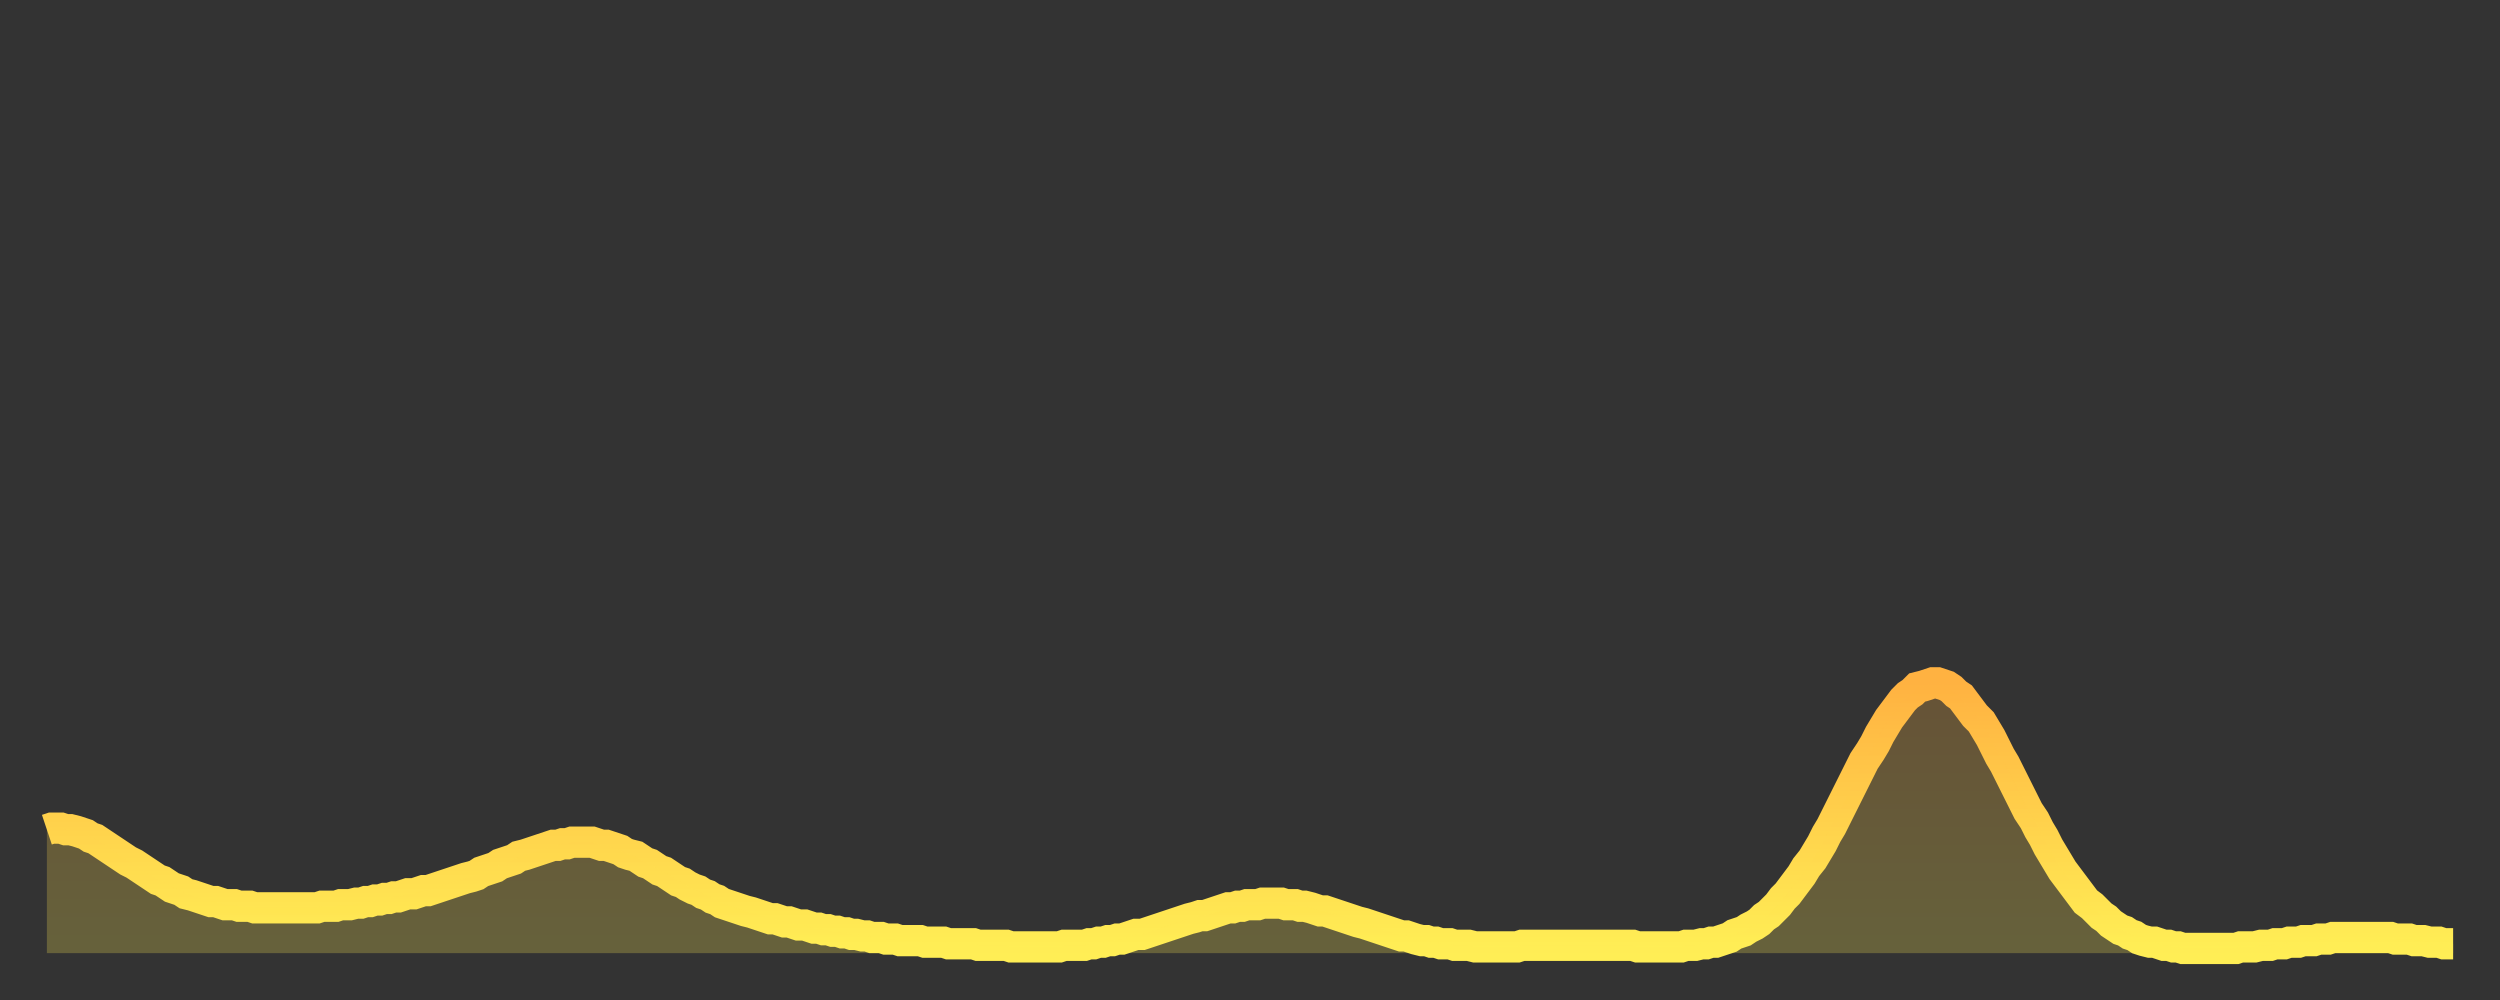
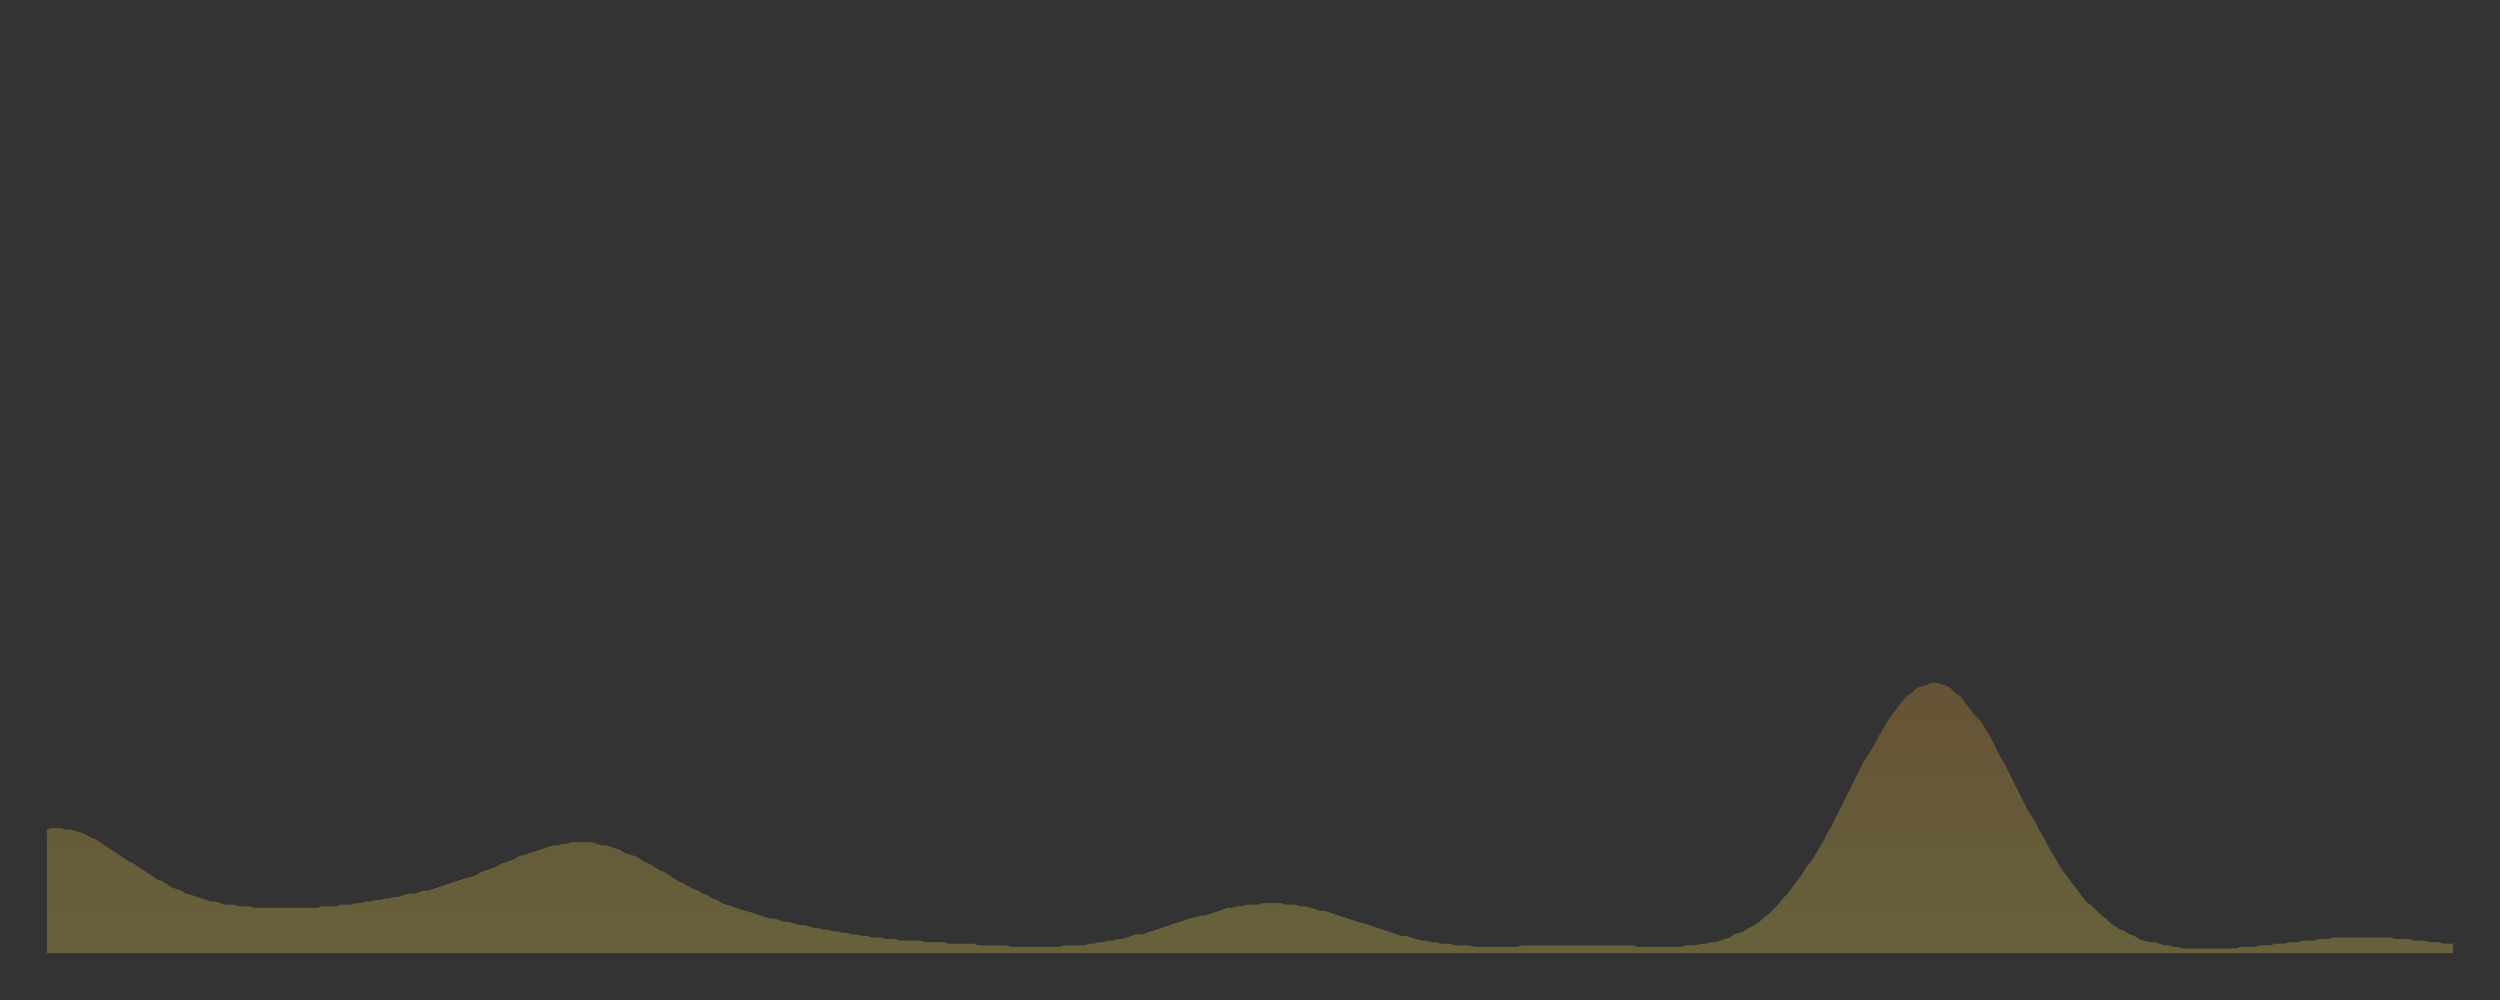
<svg xmlns="http://www.w3.org/2000/svg" baseProfile="full" height="64" version="1.1" width="160">
  <rect width="100%" height="100%" fill="#333333" stroke="none" />
  <defs>
    <linearGradient id="id737168" x1="0" x2="0" y1="0" y2="1">
      <stop offset="0%" stop-color="#ffb241" />
      <stop offset="50%" stop-color="#ffd04b" />
      <stop offset="100%" stop-color="#ffee55" />
    </linearGradient>
  </defs>
  <g transform="translate(3,3)">
    <g>
-       <path d="M 0.0 50.1 L 0.3 50.0 0.6 50.0 0.9 50.0 1.2 50.1 1.5 50.1 1.9 50.2 2.2 50.3 2.5 50.4 2.8 50.6 3.1 50.7 3.4 50.9 3.7 51.1 4.0 51.3 4.3 51.5 4.6 51.7 4.9 51.9 5.2 52.1 5.6 52.3 5.9 52.5 6.2 52.7 6.5 52.9 6.8 53.1 7.1 53.3 7.4 53.4 7.7 53.6 8.0 53.8 8.3 53.9 8.6 54.0 8.9 54.2 9.3 54.3 9.6 54.4 9.9 54.5 10.2 54.6 10.5 54.7 10.8 54.7 11.1 54.8 11.4 54.9 11.7 54.9 12.0 54.9 12.3 55.0 12.7 55.0 13.0 55.0 13.3 55.1 13.6 55.1 13.9 55.1 14.2 55.1 14.5 55.1 14.8 55.1 15.1 55.1 15.4 55.1 15.7 55.1 16.0 55.1 16.4 55.1 16.7 55.1 17.0 55.1 17.3 55.1 17.6 55.0 17.9 55.0 18.2 55.0 18.5 55.0 18.8 54.9 19.1 54.9 19.4 54.9 19.8 54.8 20.1 54.8 20.4 54.7 20.7 54.7 21.0 54.6 21.3 54.6 21.6 54.5 21.9 54.5 22.2 54.4 22.5 54.4 22.8 54.3 23.1 54.2 23.5 54.2 23.8 54.1 24.1 54.0 24.4 54.0 24.7 53.9 25.0 53.8 25.3 53.7 25.6 53.6 25.9 53.5 26.2 53.4 26.5 53.3 26.8 53.2 27.2 53.1 27.5 53.0 27.8 52.8 28.1 52.7 28.4 52.6 28.7 52.5 29.0 52.3 29.3 52.2 29.6 52.1 29.9 52.0 30.2 51.8 30.6 51.7 30.9 51.6 31.2 51.5 31.5 51.4 31.8 51.3 32.1 51.2 32.4 51.1 32.7 51.1 33.0 51.0 33.3 51.0 33.6 50.9 33.9 50.9 34.3 50.9 34.6 50.9 34.9 50.9 35.2 51.0 35.5 51.1 35.8 51.1 36.1 51.2 36.4 51.3 36.7 51.4 37.0 51.6 37.3 51.7 37.7 51.8 38.0 52.0 38.3 52.2 38.6 52.3 38.9 52.5 39.2 52.7 39.5 52.8 39.8 53.0 40.1 53.2 40.4 53.4 40.7 53.5 41.0 53.7 41.4 53.9 41.7 54.0 42.0 54.2 42.3 54.3 42.6 54.5 42.9 54.6 43.2 54.8 43.5 54.9 43.8 55.0 44.1 55.1 44.4 55.2 44.7 55.3 45.1 55.4 45.4 55.5 45.7 55.6 46.0 55.7 46.3 55.8 46.6 55.8 46.9 55.9 47.2 56.0 47.5 56.0 47.8 56.1 48.1 56.2 48.5 56.2 48.8 56.3 49.1 56.4 49.4 56.4 49.7 56.5 50.0 56.5 50.3 56.6 50.6 56.6 50.9 56.7 51.2 56.7 51.5 56.8 51.8 56.8 52.2 56.9 52.5 56.9 52.8 57.0 53.1 57.0 53.4 57.0 53.7 57.1 54.0 57.1 54.3 57.1 54.6 57.2 54.9 57.2 55.2 57.2 55.6 57.2 55.9 57.2 56.2 57.3 56.5 57.3 56.8 57.3 57.1 57.3 57.4 57.3 57.7 57.4 58.0 57.4 58.3 57.4 58.6 57.4 58.9 57.4 59.3 57.4 59.6 57.5 59.9 57.5 60.2 57.5 60.5 57.5 60.8 57.5 61.1 57.5 61.4 57.5 61.7 57.6 62.0 57.6 62.3 57.6 62.6 57.6 63.0 57.6 63.3 57.6 63.6 57.6 63.9 57.6 64.2 57.6 64.5 57.6 64.8 57.6 65.1 57.5 65.4 57.5 65.7 57.5 66.0 57.5 66.4 57.5 66.7 57.4 67.0 57.4 67.3 57.3 67.6 57.3 67.9 57.2 68.2 57.2 68.5 57.1 68.8 57.1 69.1 57.0 69.4 56.9 69.7 56.8 70.1 56.8 70.4 56.7 70.7 56.6 71.0 56.5 71.3 56.4 71.6 56.3 71.9 56.2 72.2 56.1 72.5 56.0 72.8 55.9 73.1 55.8 73.5 55.7 73.8 55.6 74.1 55.6 74.4 55.5 74.7 55.4 75.0 55.3 75.3 55.2 75.6 55.1 75.9 55.1 76.2 55.0 76.5 55.0 76.8 54.9 77.2 54.9 77.5 54.9 77.8 54.8 78.1 54.8 78.4 54.8 78.7 54.8 79.0 54.8 79.3 54.9 79.6 54.9 79.9 54.9 80.2 55.0 80.5 55.0 80.9 55.1 81.2 55.2 81.5 55.3 81.8 55.3 82.1 55.4 82.4 55.5 82.7 55.6 83.0 55.7 83.3 55.8 83.6 55.9 83.9 56.0 84.3 56.1 84.6 56.2 84.9 56.3 85.2 56.4 85.5 56.5 85.8 56.6 86.1 56.7 86.4 56.8 86.7 56.9 87.0 56.9 87.3 57.0 87.6 57.1 88.0 57.2 88.3 57.2 88.6 57.3 88.9 57.3 89.2 57.4 89.5 57.4 89.8 57.4 90.1 57.5 90.4 57.5 90.7 57.5 91.0 57.5 91.4 57.6 91.7 57.6 92.0 57.6 92.3 57.6 92.6 57.6 92.9 57.6 93.2 57.6 93.5 57.6 93.8 57.6 94.1 57.6 94.4 57.5 94.7 57.5 95.1 57.5 95.4 57.5 95.7 57.5 96.0 57.5 96.3 57.5 96.6 57.5 96.9 57.5 97.2 57.5 97.5 57.5 97.8 57.5 98.1 57.5 98.4 57.5 98.8 57.5 99.1 57.5 99.4 57.5 99.7 57.5 100.0 57.5 100.3 57.5 100.6 57.5 100.9 57.5 101.2 57.5 101.5 57.5 101.8 57.6 102.2 57.6 102.5 57.6 102.8 57.6 103.1 57.6 103.4 57.6 103.7 57.6 104.0 57.6 104.3 57.6 104.6 57.6 104.9 57.5 105.2 57.5 105.5 57.5 105.9 57.4 106.2 57.4 106.5 57.3 106.8 57.3 107.1 57.2 107.4 57.1 107.7 57.0 108.0 56.8 108.3 56.7 108.6 56.6 108.9 56.4 109.3 56.2 109.6 56.0 109.9 55.7 110.2 55.5 110.5 55.2 110.8 54.9 111.1 54.5 111.4 54.2 111.7 53.8 112.0 53.4 112.3 53.0 112.6 52.5 113.0 52.0 113.3 51.5 113.6 51.0 113.9 50.4 114.2 49.9 114.5 49.3 114.8 48.7 115.1 48.1 115.4 47.5 115.7 46.9 116.0 46.3 116.3 45.7 116.7 45.1 117.0 44.6 117.3 44.0 117.6 43.5 117.9 43.0 118.2 42.6 118.5 42.2 118.8 41.8 119.1 41.5 119.4 41.3 119.7 41.0 120.1 40.9 120.4 40.8 120.7 40.7 121.0 40.7 121.3 40.8 121.6 40.9 121.9 41.1 122.2 41.4 122.5 41.6 122.8 42.0 123.1 42.4 123.4 42.8 123.8 43.2 124.1 43.7 124.4 44.2 124.7 44.8 125.0 45.4 125.3 45.9 125.6 46.5 125.9 47.1 126.2 47.7 126.5 48.3 126.8 48.9 127.2 49.5 127.5 50.1 127.8 50.6 128.1 51.2 128.4 51.7 128.7 52.2 129.0 52.7 129.3 53.1 129.6 53.5 129.9 53.9 130.2 54.3 130.5 54.7 130.9 55.0 131.2 55.3 131.5 55.6 131.8 55.8 132.1 56.1 132.4 56.3 132.7 56.5 133.0 56.6 133.3 56.8 133.6 56.9 133.9 57.1 134.2 57.2 134.6 57.3 134.9 57.3 135.2 57.4 135.5 57.5 135.8 57.5 136.1 57.6 136.4 57.6 136.7 57.7 137.0 57.7 137.3 57.7 137.6 57.7 138.0 57.7 138.3 57.7 138.6 57.7 138.9 57.7 139.2 57.7 139.5 57.7 139.8 57.7 140.1 57.7 140.4 57.6 140.7 57.6 141.0 57.6 141.3 57.6 141.7 57.5 142.0 57.5 142.3 57.5 142.6 57.4 142.9 57.4 143.2 57.4 143.5 57.3 143.8 57.3 144.1 57.3 144.4 57.2 144.7 57.2 145.1 57.2 145.4 57.1 145.7 57.1 146.0 57.1 146.3 57.0 146.6 57.0 146.9 57.0 147.2 57.0 147.5 57.0 147.8 57.0 148.1 57.0 148.4 57.0 148.8 57.0 149.1 57.0 149.4 57.0 149.7 57.0 150.0 57.0 150.3 57.1 150.6 57.1 150.9 57.1 151.2 57.1 151.5 57.2 151.8 57.2 152.1 57.2 152.5 57.3 152.8 57.3 153.1 57.3 153.4 57.4 153.7 57.4 154.0 57.4" fill="none" id="graph-curve" opacity="1" stroke="url(#id737168)" stroke-width="2" />
      <path d="M 0 58 L 0.0 50.1 0.3 50.0 0.6 50.0 0.9 50.0 1.2 50.1 1.5 50.1 1.9 50.2 2.2 50.3 2.5 50.4 2.8 50.6 3.1 50.7 3.4 50.9 3.7 51.1 4.0 51.3 4.3 51.5 4.6 51.7 4.9 51.9 5.2 52.1 5.6 52.3 5.9 52.5 6.2 52.7 6.5 52.9 6.8 53.1 7.1 53.3 7.4 53.4 7.7 53.6 8.0 53.8 8.3 53.9 8.6 54.0 8.9 54.2 9.3 54.3 9.6 54.4 9.9 54.5 10.2 54.6 10.5 54.7 10.8 54.7 11.1 54.8 11.4 54.9 11.7 54.9 12.0 54.9 12.3 55.0 12.7 55.0 13.0 55.0 13.3 55.1 13.6 55.1 13.9 55.1 14.2 55.1 14.5 55.1 14.8 55.1 15.1 55.1 15.4 55.1 15.7 55.1 16.0 55.1 16.4 55.1 16.7 55.1 17.0 55.1 17.3 55.1 17.6 55.0 17.9 55.0 18.2 55.0 18.5 55.0 18.8 54.9 19.1 54.9 19.4 54.9 19.8 54.8 20.1 54.8 20.4 54.7 20.7 54.7 21.0 54.6 21.3 54.6 21.6 54.5 21.9 54.5 22.2 54.4 22.5 54.4 22.8 54.3 23.1 54.2 23.5 54.2 23.8 54.1 24.1 54.0 24.4 54.0 24.7 53.9 25.0 53.8 25.3 53.7 25.6 53.6 25.9 53.5 26.2 53.4 26.5 53.3 26.8 53.2 27.2 53.1 27.5 53.0 27.8 52.8 28.1 52.7 28.4 52.6 28.7 52.5 29.0 52.3 29.3 52.2 29.6 52.1 29.9 52.0 30.2 51.8 30.6 51.7 30.9 51.6 31.2 51.5 31.5 51.4 31.8 51.3 32.1 51.2 32.4 51.1 32.7 51.1 33.0 51.0 33.3 51.0 33.6 50.9 33.9 50.9 34.3 50.9 34.6 50.9 34.9 50.9 35.2 51.0 35.5 51.1 35.8 51.1 36.1 51.2 36.4 51.3 36.7 51.4 37.0 51.6 37.3 51.7 37.7 51.8 38.0 52.0 38.3 52.2 38.6 52.3 38.9 52.5 39.2 52.7 39.5 52.8 39.8 53.0 40.1 53.2 40.4 53.4 40.7 53.5 41.0 53.7 41.4 53.9 41.7 54.0 42.0 54.2 42.3 54.3 42.6 54.5 42.9 54.6 43.2 54.8 43.5 54.9 43.8 55.0 44.1 55.1 44.4 55.2 44.7 55.3 45.1 55.4 45.4 55.5 45.7 55.6 46.0 55.7 46.3 55.8 46.6 55.8 46.9 55.9 47.2 56.0 47.5 56.0 47.8 56.1 48.1 56.2 48.5 56.2 48.8 56.3 49.1 56.4 49.4 56.4 49.7 56.5 50.0 56.5 50.3 56.6 50.6 56.6 50.9 56.7 51.2 56.7 51.5 56.8 51.8 56.8 52.2 56.9 52.5 56.9 52.8 57.0 53.1 57.0 53.4 57.0 53.7 57.1 54.0 57.1 54.3 57.1 54.6 57.2 54.9 57.2 55.2 57.2 55.6 57.2 55.9 57.2 56.2 57.3 56.5 57.3 56.8 57.3 57.1 57.3 57.4 57.3 57.7 57.4 58.0 57.4 58.3 57.4 58.6 57.4 58.9 57.4 59.3 57.4 59.6 57.5 59.9 57.5 60.2 57.5 60.5 57.5 60.8 57.5 61.1 57.5 61.4 57.5 61.7 57.6 62.0 57.6 62.3 57.6 62.6 57.6 63.0 57.6 63.3 57.6 63.6 57.6 63.9 57.6 64.2 57.6 64.5 57.6 64.8 57.6 65.1 57.5 65.4 57.5 65.7 57.5 66.0 57.5 66.4 57.5 66.7 57.4 67.0 57.4 67.3 57.3 67.6 57.3 67.9 57.2 68.2 57.2 68.5 57.1 68.8 57.1 69.1 57.0 69.4 56.9 69.7 56.8 70.1 56.8 70.4 56.7 70.7 56.6 71.0 56.5 71.3 56.4 71.6 56.3 71.9 56.2 72.2 56.1 72.5 56.0 72.8 55.9 73.1 55.8 73.5 55.7 73.8 55.6 74.1 55.6 74.4 55.5 74.7 55.4 75.0 55.3 75.3 55.2 75.6 55.1 75.9 55.1 76.2 55.0 76.5 55.0 76.8 54.9 77.2 54.9 77.5 54.9 77.8 54.8 78.1 54.8 78.4 54.8 78.7 54.8 79.0 54.8 79.3 54.9 79.6 54.9 79.9 54.9 80.2 55.0 80.5 55.0 80.9 55.1 81.2 55.2 81.5 55.3 81.8 55.3 82.1 55.4 82.4 55.5 82.7 55.6 83.0 55.7 83.3 55.8 83.6 55.9 83.9 56.0 84.3 56.1 84.6 56.2 84.9 56.3 85.2 56.4 85.5 56.5 85.8 56.6 86.1 56.7 86.4 56.8 86.7 56.9 87.0 56.9 87.3 57.0 87.6 57.1 88.0 57.2 88.3 57.2 88.6 57.3 88.9 57.3 89.2 57.4 89.5 57.4 89.8 57.4 90.1 57.5 90.4 57.5 90.7 57.5 91.0 57.5 91.4 57.6 91.7 57.6 92.0 57.6 92.3 57.6 92.6 57.6 92.9 57.6 93.2 57.6 93.5 57.6 93.8 57.6 94.1 57.6 94.4 57.5 94.7 57.5 95.1 57.5 95.4 57.5 95.7 57.5 96.0 57.5 96.3 57.5 96.6 57.5 96.9 57.5 97.2 57.5 97.5 57.5 97.8 57.5 98.1 57.5 98.4 57.5 98.8 57.5 99.1 57.5 99.4 57.5 99.7 57.5 100.0 57.5 100.3 57.5 100.6 57.5 100.9 57.5 101.2 57.5 101.5 57.5 101.8 57.6 102.2 57.6 102.5 57.6 102.8 57.6 103.1 57.6 103.4 57.6 103.7 57.6 104.0 57.6 104.3 57.6 104.6 57.6 104.9 57.5 105.2 57.5 105.5 57.5 105.9 57.4 106.2 57.4 106.5 57.3 106.8 57.3 107.1 57.2 107.4 57.1 107.7 57.0 108.0 56.8 108.3 56.7 108.6 56.6 108.9 56.4 109.3 56.2 109.6 56.0 109.9 55.7 110.2 55.5 110.5 55.2 110.8 54.9 111.1 54.5 111.4 54.2 111.7 53.8 112.0 53.4 112.3 53.0 112.6 52.5 113.0 52.0 113.3 51.5 113.6 51.0 113.9 50.4 114.2 49.9 114.5 49.3 114.8 48.7 115.1 48.1 115.4 47.5 115.7 46.9 116.0 46.3 116.3 45.7 116.7 45.1 117.0 44.6 117.3 44.0 117.6 43.5 117.9 43.0 118.2 42.6 118.5 42.2 118.8 41.8 119.1 41.5 119.4 41.3 119.7 41.0 120.1 40.9 120.4 40.8 120.7 40.7 121.0 40.7 121.3 40.8 121.6 40.9 121.9 41.1 122.2 41.4 122.5 41.6 122.8 42.0 123.1 42.4 123.4 42.8 123.8 43.2 124.1 43.7 124.4 44.2 124.7 44.8 125.0 45.4 125.3 45.9 125.6 46.5 125.9 47.1 126.2 47.7 126.5 48.3 126.8 48.9 127.2 49.5 127.5 50.1 127.8 50.6 128.1 51.2 128.4 51.7 128.7 52.2 129.0 52.7 129.3 53.1 129.6 53.5 129.9 53.9 130.2 54.3 130.5 54.7 130.9 55.0 131.2 55.3 131.5 55.6 131.8 55.8 132.1 56.1 132.4 56.3 132.7 56.5 133.0 56.6 133.3 56.8 133.6 56.9 133.9 57.1 134.2 57.2 134.6 57.3 134.9 57.3 135.2 57.4 135.5 57.5 135.8 57.5 136.1 57.6 136.4 57.6 136.7 57.7 137.0 57.7 137.3 57.7 137.6 57.7 138.0 57.7 138.3 57.7 138.6 57.7 138.9 57.7 139.2 57.7 139.5 57.7 139.8 57.7 140.1 57.7 140.4 57.6 140.7 57.6 141.0 57.6 141.3 57.6 141.7 57.5 142.0 57.5 142.3 57.5 142.6 57.4 142.9 57.4 143.2 57.4 143.5 57.3 143.8 57.3 144.1 57.3 144.4 57.2 144.7 57.2 145.1 57.2 145.4 57.1 145.7 57.1 146.0 57.1 146.3 57.0 146.6 57.0 146.9 57.0 147.2 57.0 147.5 57.0 147.8 57.0 148.1 57.0 148.4 57.0 148.8 57.0 149.1 57.0 149.4 57.0 149.7 57.0 150.0 57.0 150.3 57.1 150.6 57.1 150.9 57.1 151.2 57.1 151.5 57.2 151.8 57.2 152.1 57.2 152.5 57.3 152.8 57.3 153.1 57.3 153.4 57.4 153.7 57.4 154.0 57.4 154 58" fill="url(#id737168)" fill-opacity=".25" id="graph-shadow" />
    </g>
  </g>
</svg>